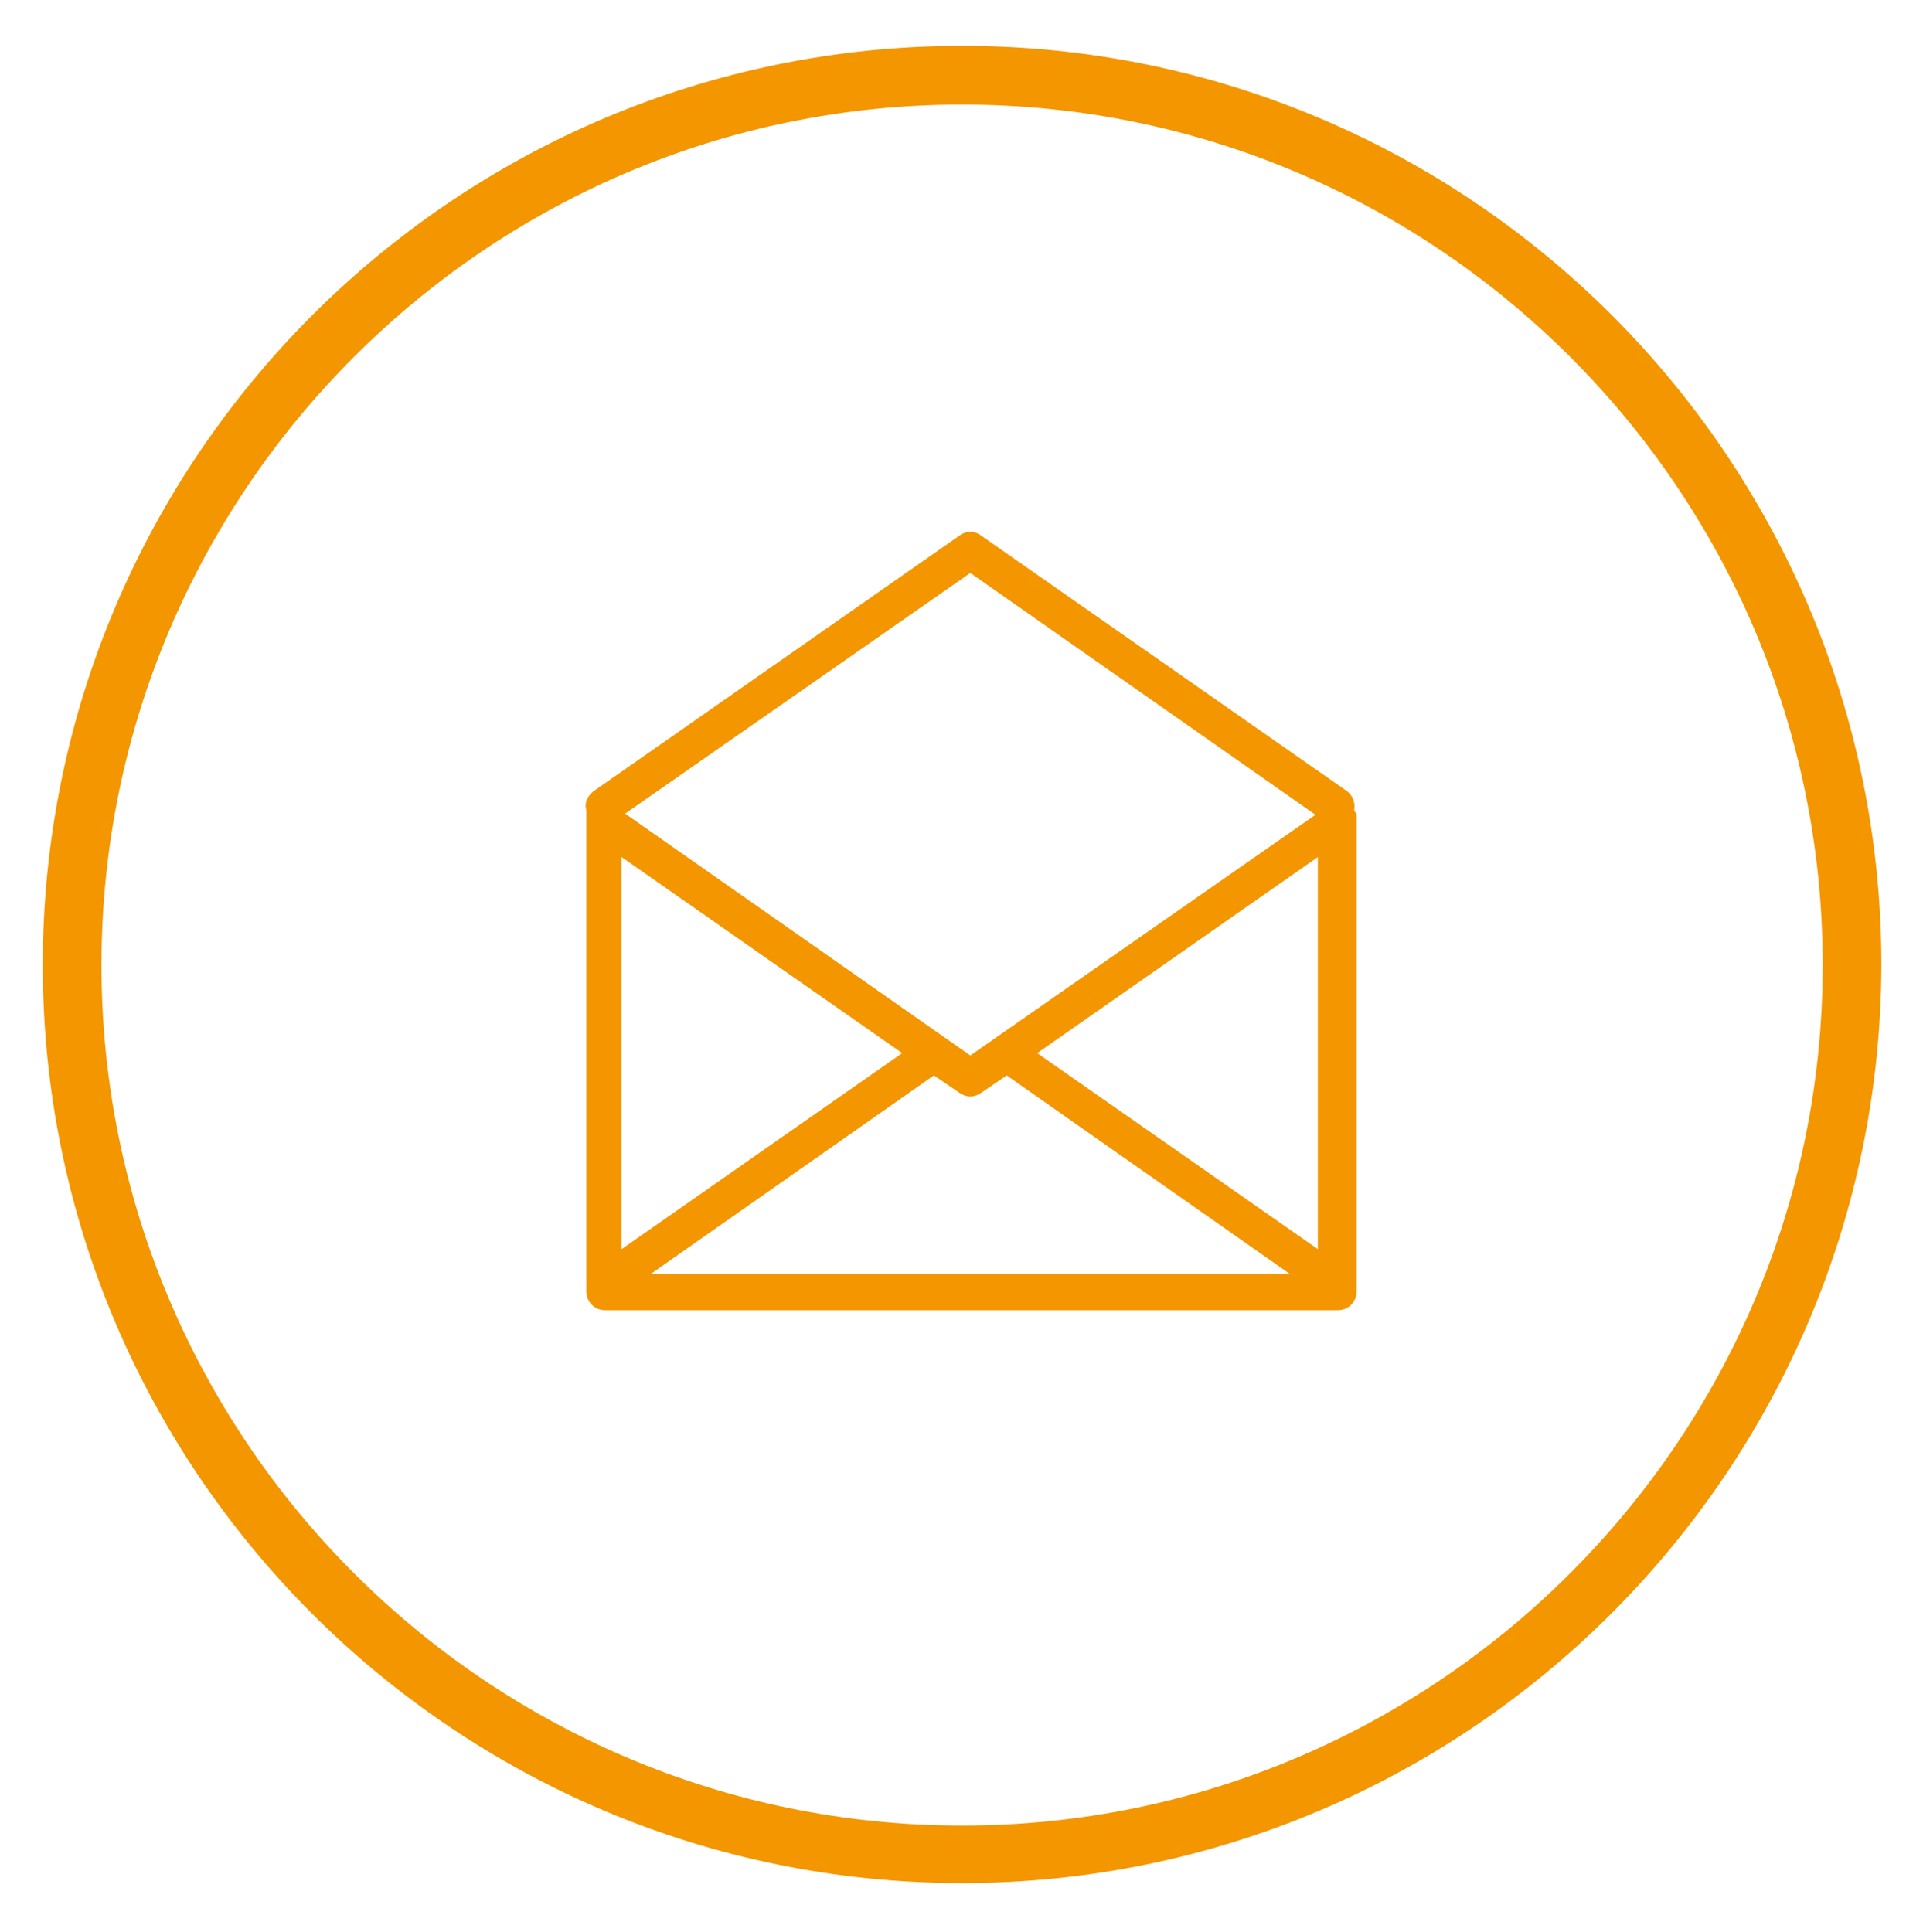
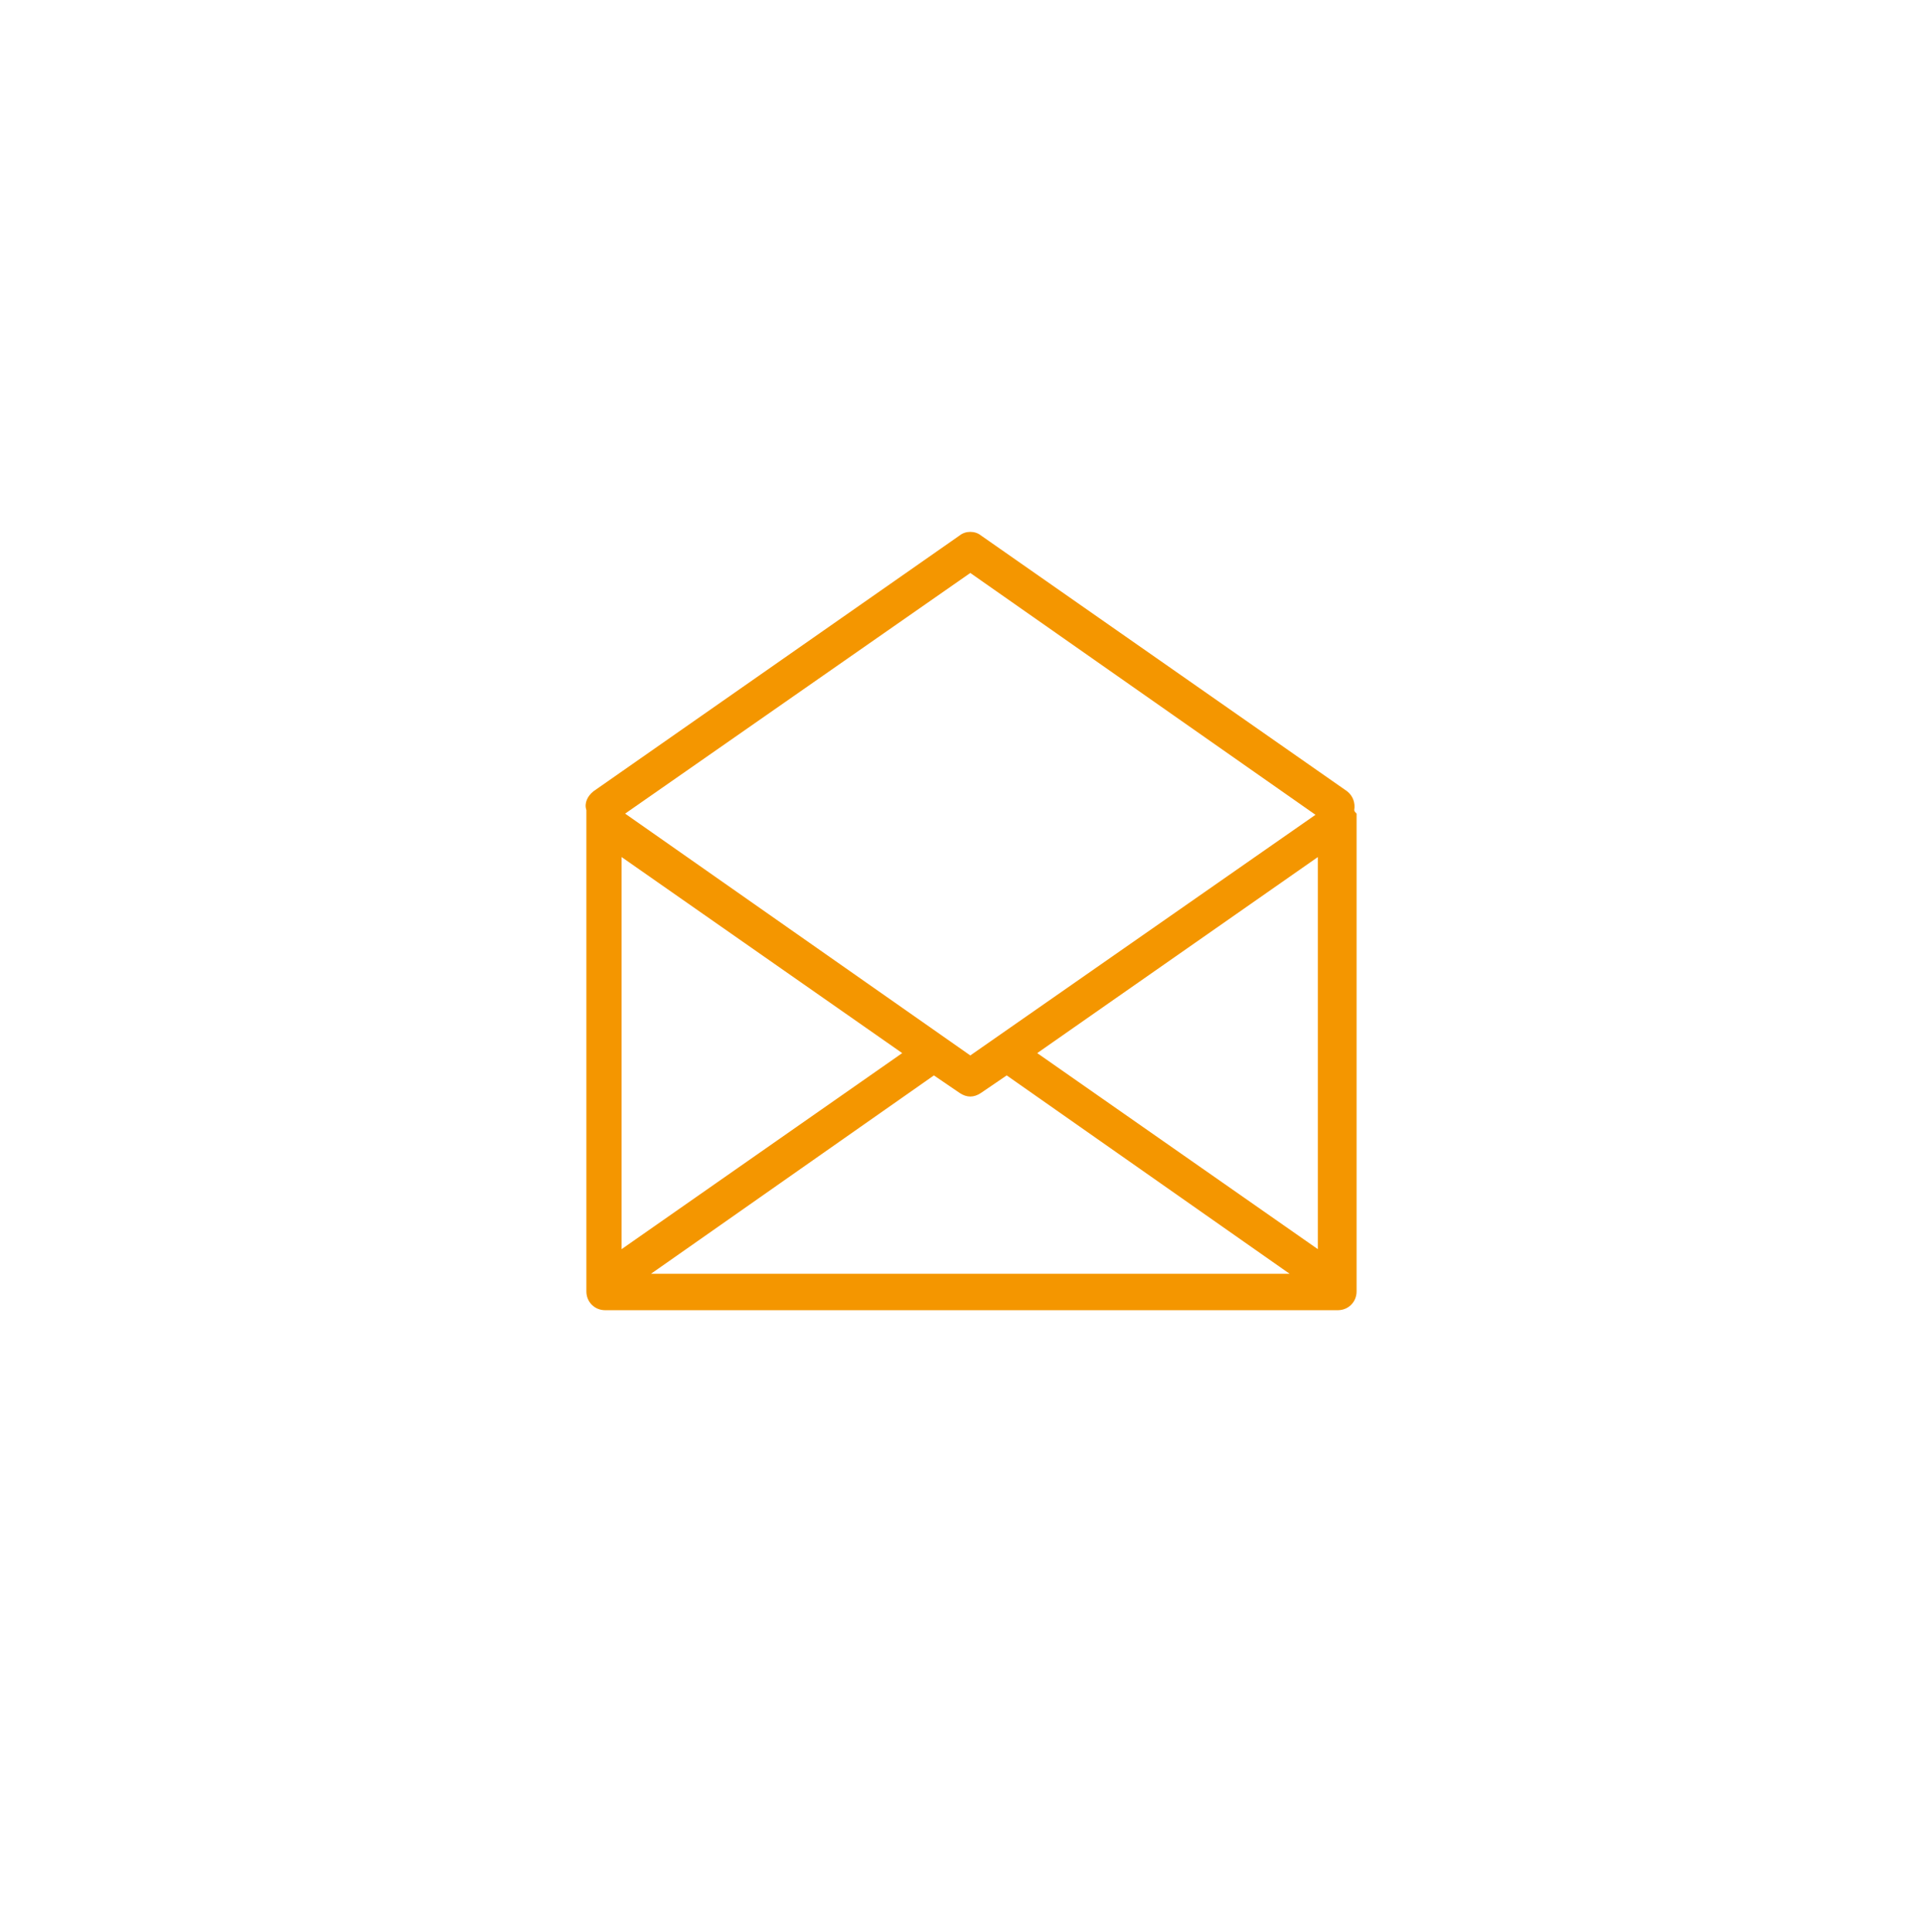
<svg xmlns="http://www.w3.org/2000/svg" version="1.1" id="Laag_1" x="0px" y="0px" width="623px" height="626px" viewBox="109.445 -14.86 623 626" enable-background="new 109.445 -14.86 623 626" xml:space="preserve">
-   <path fill="#F49600" d="M421.135,595.281c-164.32,0-297.83-133.51-297.83-297.451C123.305,133.51,256.815,0,421.135,0  s297.83,133.51,297.83,297.83C718.585,461.771,585.076,595.281,421.135,595.281z M421.135,19.019  c-153.669,0-278.812,125.142-278.812,278.812s125.142,278.812,278.812,278.812S699.947,451.5,699.947,297.83  S574.804,19.019,421.135,19.019z" />
  <path fill="#F49600" d="M548.179,247.622c0.381-2.282-0.381-4.564-2.283-6.086L427.22,158.615c-1.9-1.521-4.943-1.521-6.846,0  l-118.675,82.921c-1.902,1.521-3.043,3.804-2.282,6.086c0,0.38,0,0.761,0,1.141v154.811c0,3.424,2.663,6.086,6.086,6.086h237.351  c3.424,0,6.086-2.662,6.086-6.086V248.763C548.56,248.382,548.179,248.002,548.179,247.622z M310.828,262.836l90.909,63.522  l-90.909,63.521V262.836L310.828,262.836z M412.006,333.585l8.368,5.705c1.141,0.762,2.282,1.141,3.424,1.141  c1.141,0,2.281-0.379,3.422-1.141l8.369-5.705l91.67,64.283H320.337L412.006,333.585z M445.478,326.359l90.91-63.522V389.88  L445.478,326.359z M423.798,170.787l111.828,78.356l-111.828,77.976l-111.83-78.356L423.798,170.787z" />
</svg>